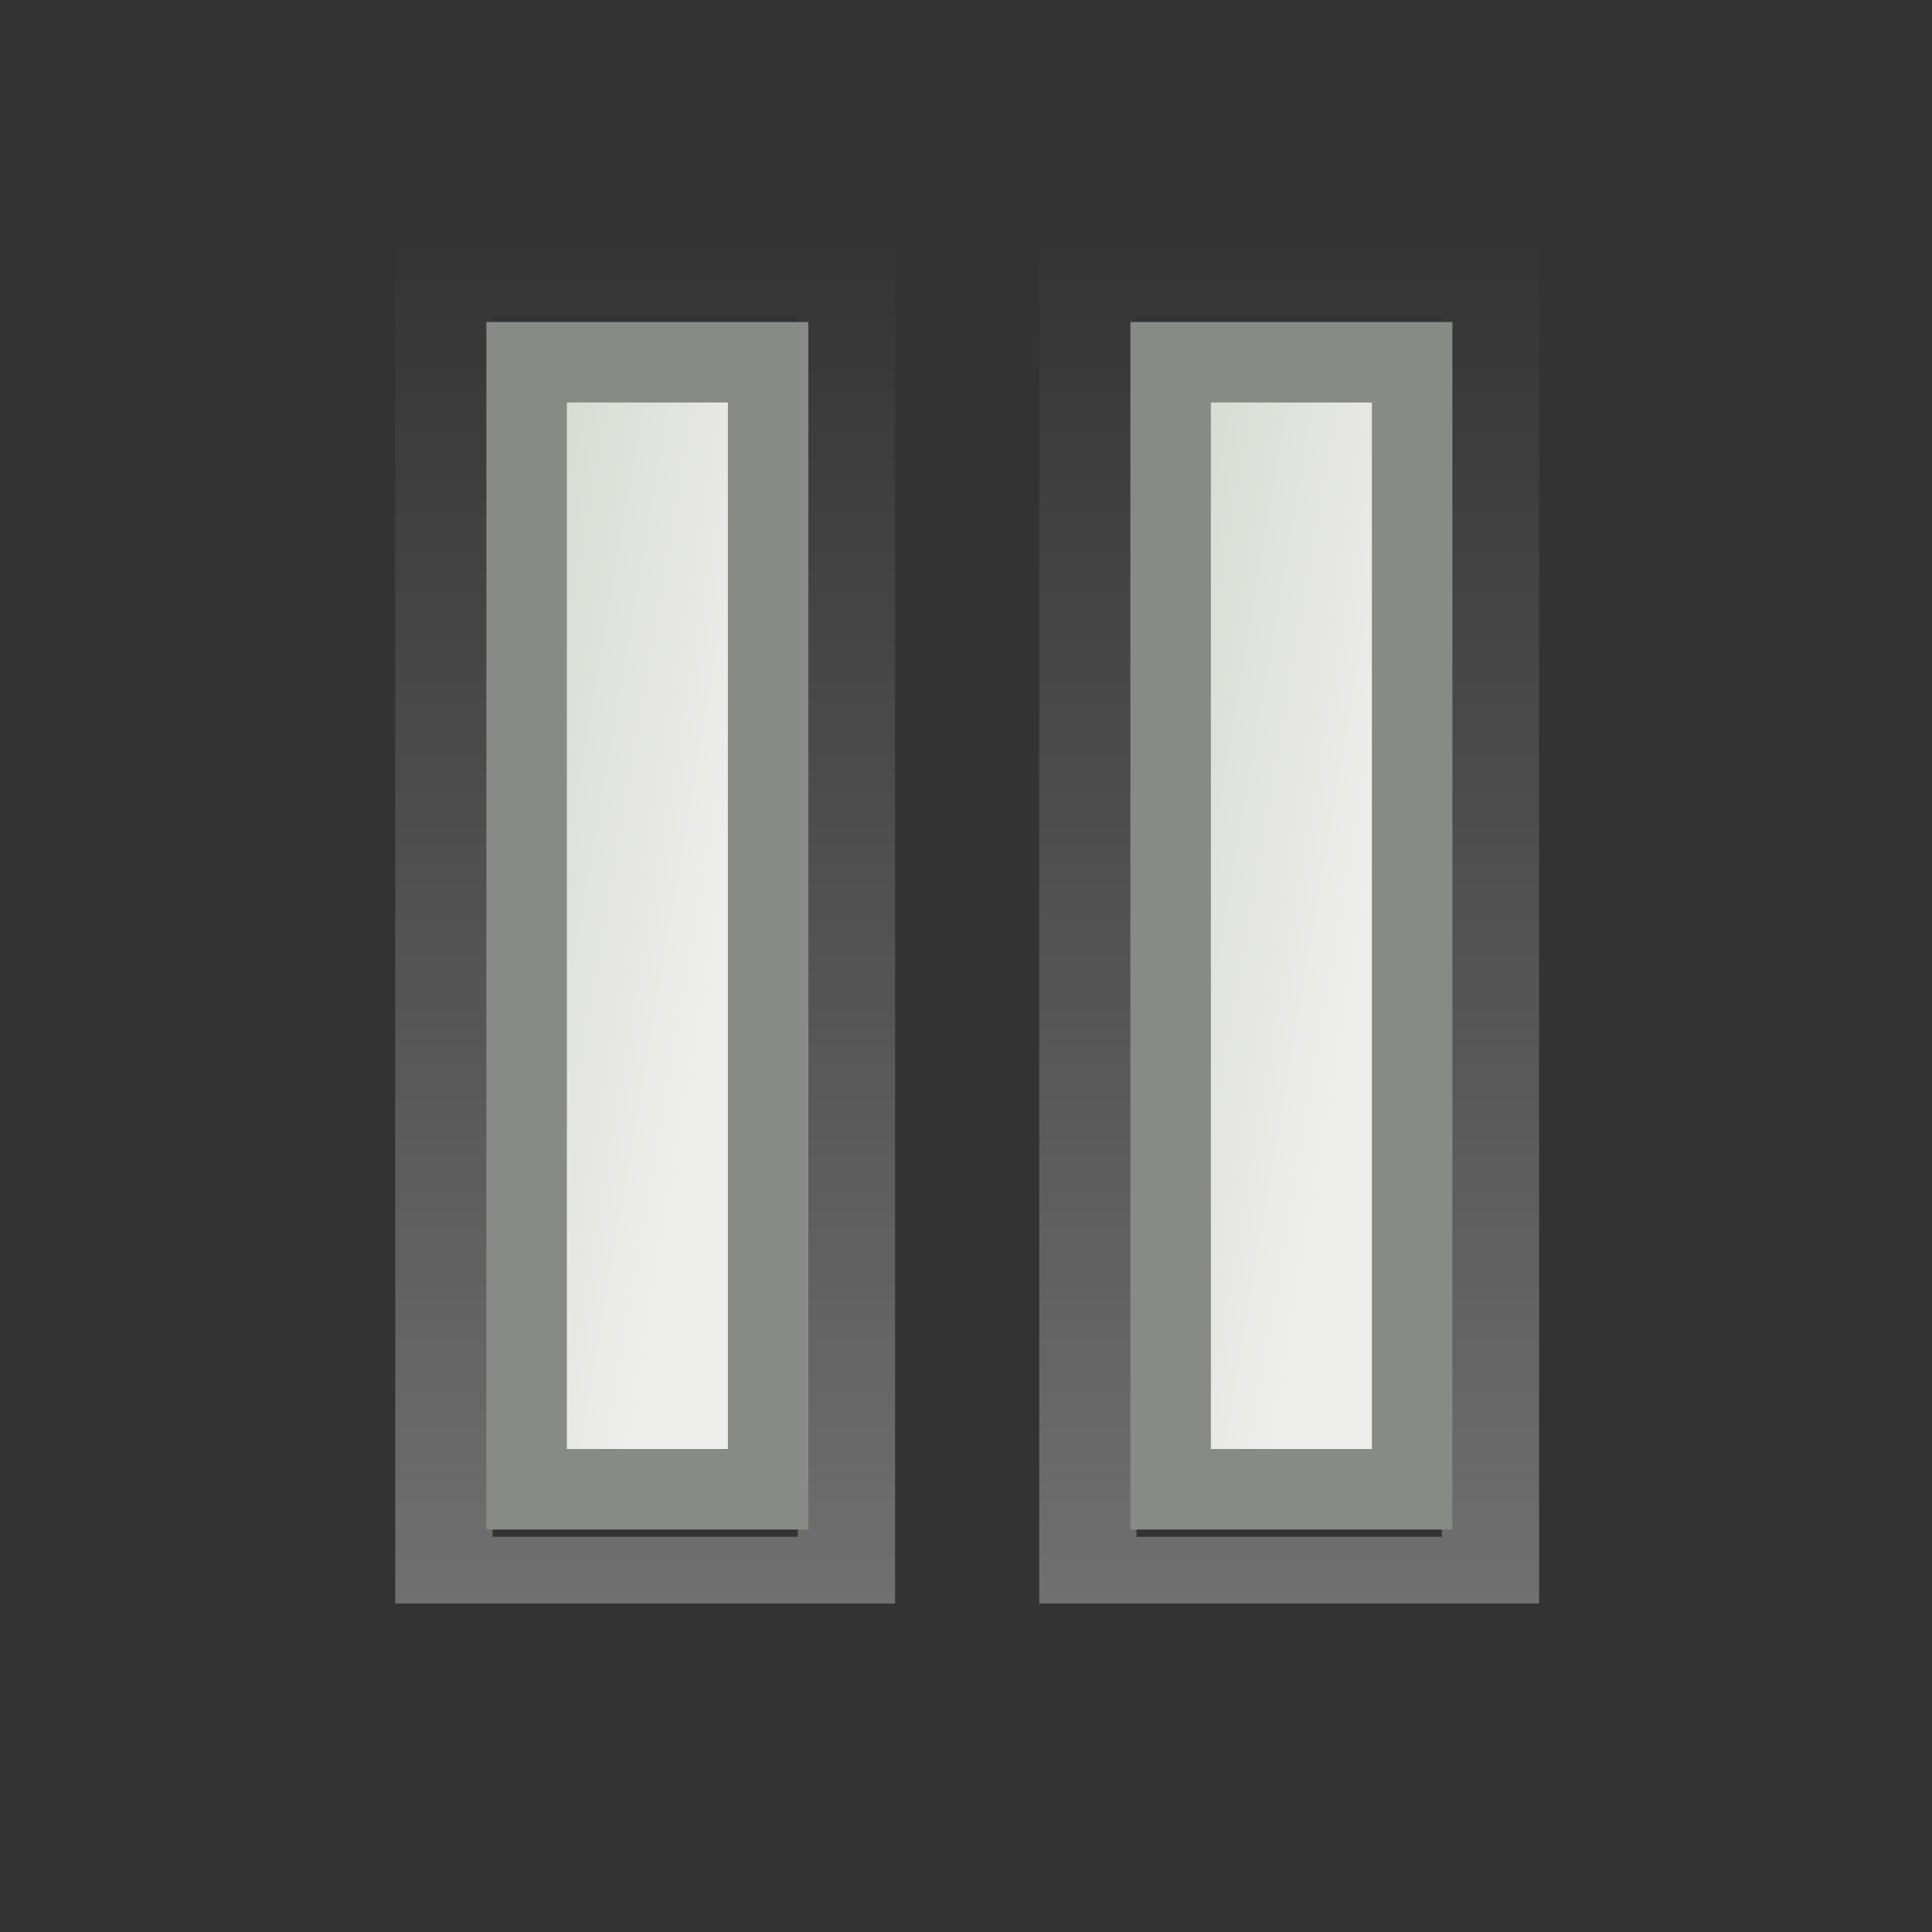
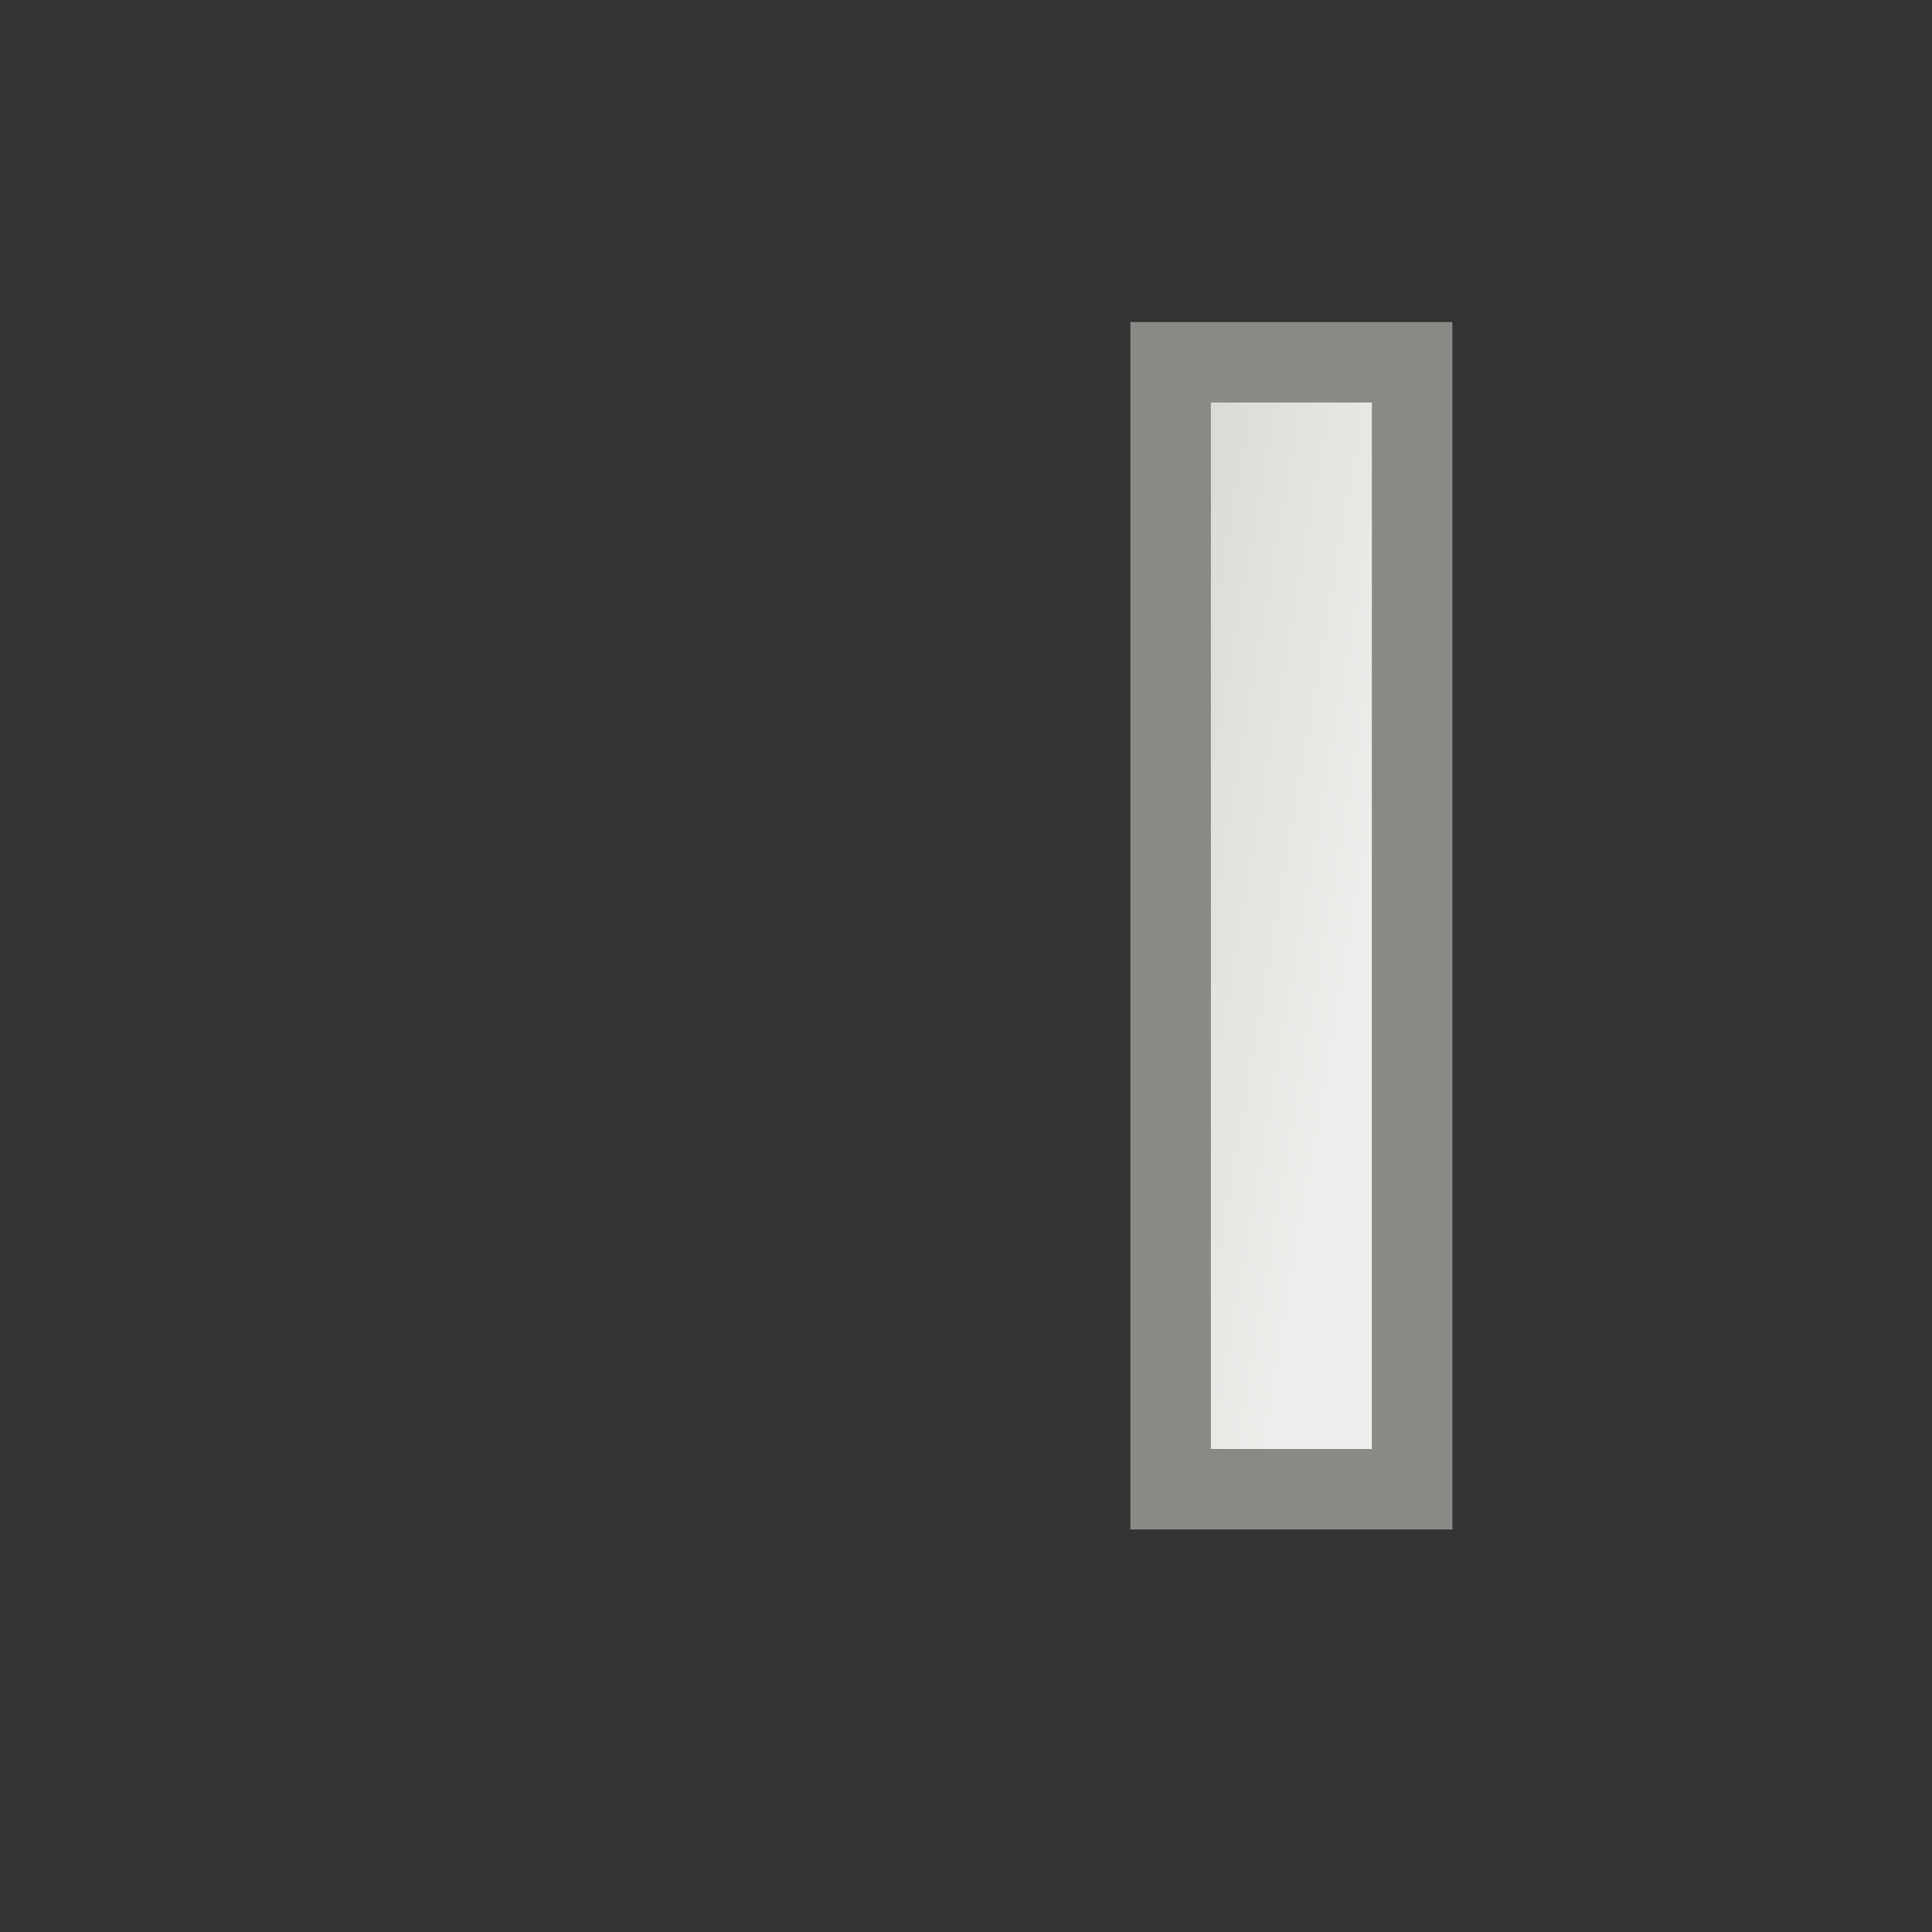
<svg xmlns="http://www.w3.org/2000/svg" xmlns:ns1="http://sodipodi.sourceforge.net/DTD/sodipodi-0.dtd" xmlns:ns2="http://www.inkscape.org/namespaces/inkscape" xmlns:xlink="http://www.w3.org/1999/xlink" width="24" height="24" id="svg4908" ns1:version="0.32" ns2:version="0.45+devel" version="1.0" ns1:docbase="/home/andreas/project/gtk/24" ns1:docname="gtk-media-pause.svg" ns2:output_extension="org.inkscape.output.svg.inkscape" ns2:export-filename="/home/andreas/project/gtk/24/gtk-media-previous-ltr.png" ns2:export-xdpi="90" ns2:export-ydpi="90">
  <rect width="100%" height="100%" fill="#333333" stroke="none" />
  <defs id="defs4910">
    <linearGradient ns2:collect="always" id="linearGradient5139">
      <stop style="stop-color:#ffffff;stop-opacity:1;" offset="0" id="stop5141" />
      <stop style="stop-color:#ffffff;stop-opacity:0;" offset="1" id="stop5143" />
    </linearGradient>
    <linearGradient y2="8.726" x2="10.19" y1="3.067" x1="3.113" gradientTransform="matrix(0.333,0,0,1.556,-61.077,15.722)" gradientUnits="userSpaceOnUse" id="linearGradient4925" xlink:href="#linearGradient6345" ns2:collect="always" />
    <linearGradient id="linearGradient6345" ns2:collect="always">
      <stop id="stop6347" offset="0" style="stop-color:#d3d7cf;stop-opacity:1;" />
      <stop id="stop6349" offset="1" style="stop-color:#eeeeec;stop-opacity:1" />
    </linearGradient>
    <radialGradient r="4" fy="6.41" fx="6.187" cy="6.41" cx="6.187" gradientTransform="matrix(1.545,0.892,-0.75,1.299,1.438,-8.229)" gradientUnits="userSpaceOnUse" id="radialGradient6329" xlink:href="#linearGradient6345" ns2:collect="always" />
    <linearGradient ns2:collect="always" xlink:href="#linearGradient5139" id="linearGradient5145" x1="60.671" y1="35.45" x2="60.671" y2="20.626" gradientUnits="userSpaceOnUse" />
    <linearGradient ns2:collect="always" xlink:href="#linearGradient5139" id="linearGradient5147" x1="16.105" y1="18.948" x2="16.105" y2="3.79" gradientUnits="userSpaceOnUse" />
    <linearGradient ns2:collect="always" xlink:href="#linearGradient5139" id="linearGradient5149" gradientUnits="userSpaceOnUse" x1="62.315" y1="35.614" x2="62.315" y2="20.456" />
    <linearGradient ns2:collect="always" xlink:href="#linearGradient5139" id="linearGradient5151" gradientUnits="userSpaceOnUse" x1="16.105" y1="18.948" x2="16.105" y2="3.79" />
    <linearGradient ns2:collect="always" xlink:href="#linearGradient5139" id="linearGradient5153" gradientUnits="userSpaceOnUse" x1="16.105" y1="18.948" x2="16.105" y2="3.79" />
    <linearGradient ns2:collect="always" xlink:href="#linearGradient5139" id="linearGradient5199" gradientUnits="userSpaceOnUse" x1="62.315" y1="35.614" x2="62.315" y2="20.456" />
    <linearGradient ns2:collect="always" xlink:href="#linearGradient5139" id="linearGradient5201" gradientUnits="userSpaceOnUse" x1="60.671" y1="35.45" x2="60.671" y2="20.626" />
    <linearGradient ns2:collect="always" xlink:href="#linearGradient6345" id="linearGradient5203" gradientUnits="userSpaceOnUse" gradientTransform="matrix(0.333,0,0,1.556,-61.077,15.722)" x1="3.113" y1="3.067" x2="10.19" y2="8.726" />
  </defs>
  <ns1:namedview id="base" pagecolor="#6f6f6f" bordercolor="#666666" borderopacity="1.0" ns2:pageopacity="0" ns2:pageshadow="2" ns2:zoom="16" ns2:cx="15.488279" ns2:cy="11.374853" ns2:current-layer="layer1" showgrid="true" ns2:grid-bbox="true" ns2:document-units="px" width="24px" height="24px" ns2:window-width="941" ns2:window-height="974" ns2:window-x="881" ns2:window-y="118" borderlayer="true" ns2:showpageshadow="false" />
  <g id="layer1" ns2:label="Layer 1" ns2:groupmode="layer">
    <g transform="matrix(-1.667,0,0,1.143,113.384,-20.69)" id="g4550" ns2:label="Layer 1" style="fill:none;stroke:url(#linearGradient5145);stroke-width:0.725;stroke-linecap:round;stroke-opacity:1">
-       <rect transform="scale(-1,1)" style="opacity:0.3;fill:none;fill-opacity:1;fill-rule:evenodd;stroke:url(#linearGradient5149);stroke-width:0.725;stroke-linecap:round;stroke-linejoin:miter;stroke-miterlimit:2.25;stroke-dasharray:none;stroke-dashoffset:0;stroke-opacity:1" id="rect4552" width="3" height="14" x="-59.91" y="21.166" />
-     </g>
+       </g>
    <g ns2:label="Layer 1" id="g4942" transform="matrix(-1,0,0,1,74.452,-16.666)">
      <rect y="21.166" x="-59.91" height="14" width="3" id="rect4921" style="opacity:1;fill:url(#linearGradient4925);fill-opacity:1;fill-rule:evenodd;stroke:#888a85;stroke-width:1;stroke-linecap:square;stroke-linejoin:miter;stroke-miterlimit:2.25;stroke-dasharray:none;stroke-dashoffset:0;stroke-opacity:1" transform="scale(-1,1)" />
    </g>
    <g style="fill:none;stroke:url(#linearGradient5201);stroke-width:0.725;stroke-linecap:round;stroke-opacity:1" ns2:label="Layer 1" id="g5191" transform="matrix(-1.667,0,0,1.143,105.384,-20.69)">
-       <rect y="21.166" x="-59.91" height="14" width="3" id="rect5193" style="opacity:0.3;fill:none;fill-opacity:1;fill-rule:evenodd;stroke:url(#linearGradient5199);stroke-width:0.725;stroke-linecap:round;stroke-linejoin:miter;stroke-miterlimit:2.25;stroke-dasharray:none;stroke-dashoffset:0;stroke-opacity:1" transform="scale(-1,1)" />
-     </g>
+       </g>
    <g transform="matrix(-1,0,0,1,66.452,-16.666)" id="g5195" ns2:label="Layer 1">
-       <rect transform="scale(-1,1)" style="opacity:1;fill:url(#linearGradient5203);fill-opacity:1;fill-rule:evenodd;stroke:#888a85;stroke-width:1;stroke-linecap:square;stroke-linejoin:miter;stroke-miterlimit:2.25;stroke-dasharray:none;stroke-dashoffset:0;stroke-opacity:1" id="rect5197" width="3" height="14" x="-59.91" y="21.166" />
-     </g>
+       </g>
  </g>
</svg>